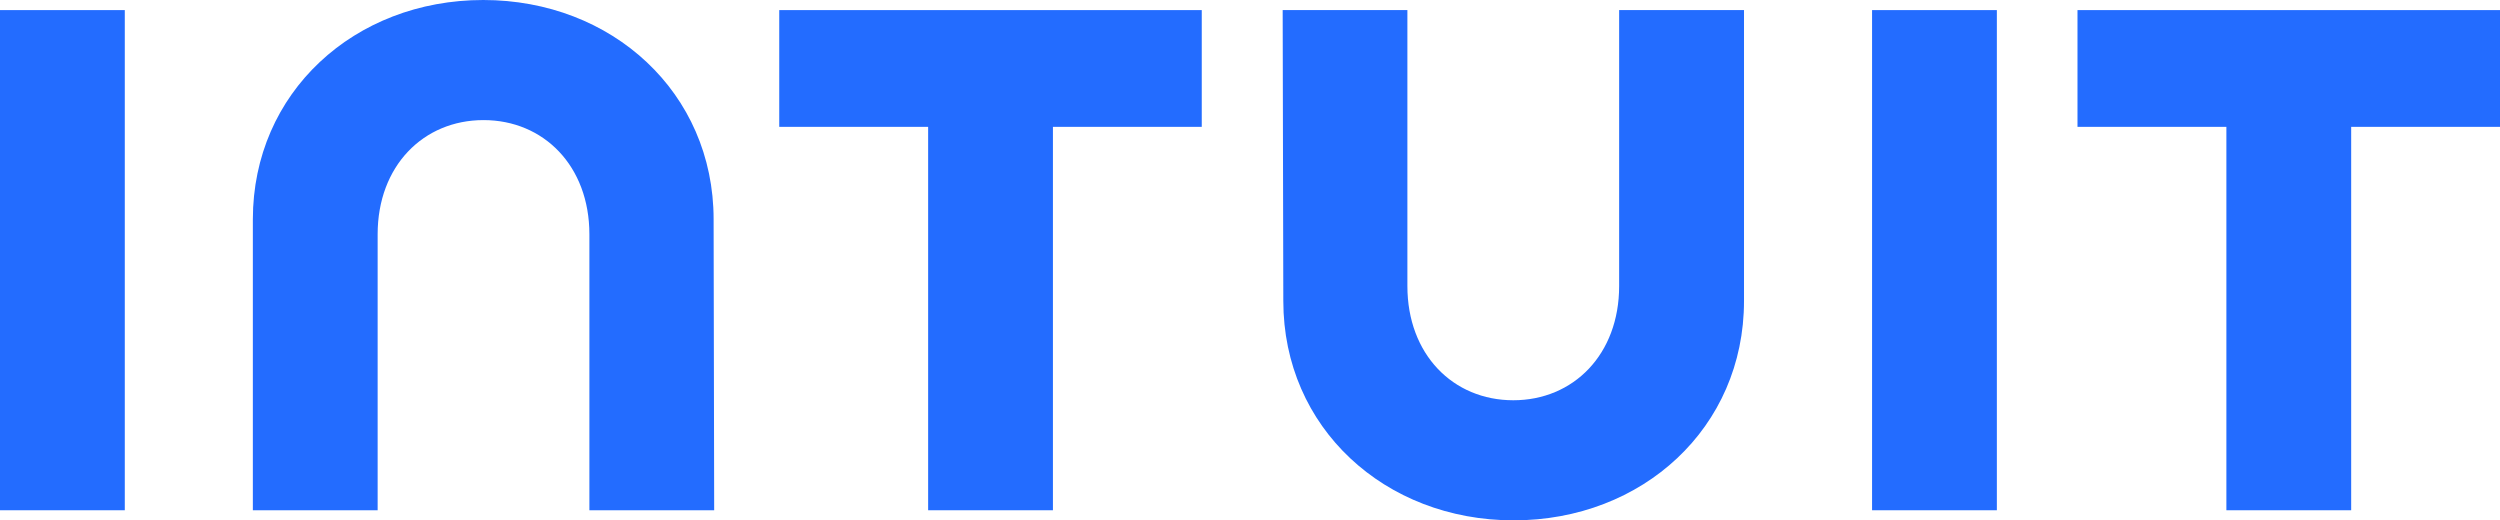
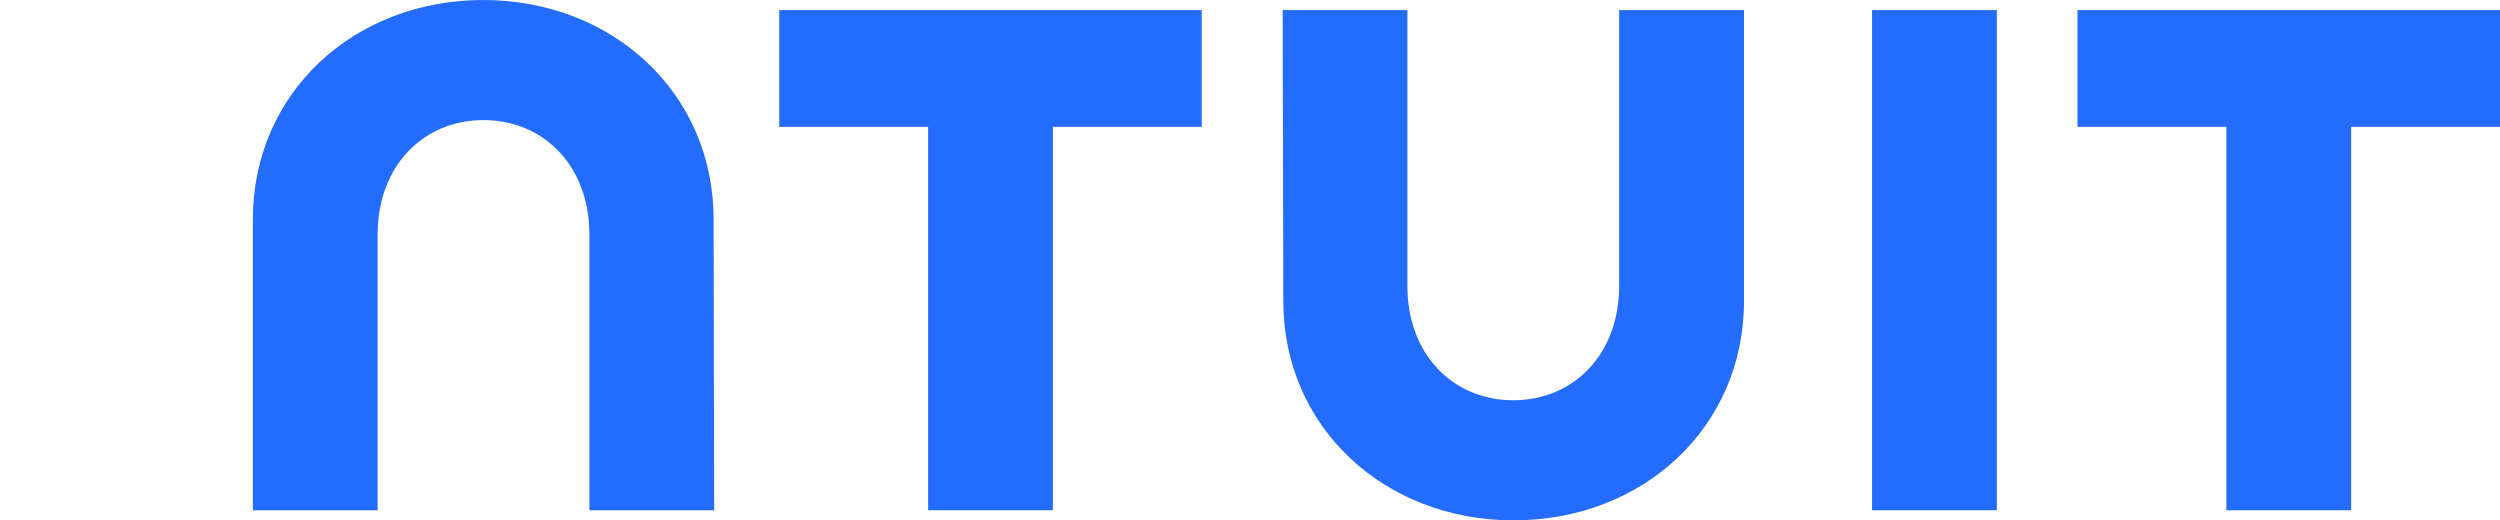
<svg xmlns="http://www.w3.org/2000/svg" id="Layer_1" viewBox="0 0 351.59 73.18">
  <defs>
    <style>.cls-1{fill:#236cff;}</style>
  </defs>
  <path class="cls-1" d="M180.48,42.33c0,17.82,14.27,30.85,32.39,30.85s32.4-13.01,32.4-30.85V1.42h-17.56V40.23c0,9.61-6.42,16.06-14.89,16.06s-14.89-6.45-14.89-16.06V1.42h-17.54l.09,40.91Z" />
  <path class="cls-1" d="M292.17,17.84h20.94v53.92h17.55V17.84h20.93V1.42h-59.42V17.84Z" />
  <path class="cls-1" d="M280.83,1.42h-17.55V71.76h17.55V1.42Z" />
  <path class="cls-1" d="M109.59,17.84h20.94v53.92h17.55V17.84h20.93V1.42h-59.42V17.84Z" />
-   <path class="cls-1" d="M17.55,1.42H0V71.76H17.55V1.42Z" />
-   <path class="cls-1" d="M100.36,30.85C100.36,13.03,86.08,0,67.96,0S35.56,13.01,35.56,30.85v40.91h17.55V32.95c0-9.61,6.43-16.06,14.89-16.06s14.89,6.45,14.89,16.06v38.81h17.55l-.08-40.91Z" />
+   <path class="cls-1" d="M100.36,30.85C100.36,13.03,86.08,0,67.96,0S35.56,13.01,35.56,30.85v40.91h17.55V32.95c0-9.61,6.43-16.06,14.89-16.06s14.89,6.45,14.89,16.06v38.81h17.55l-.08-40.91" />
</svg>